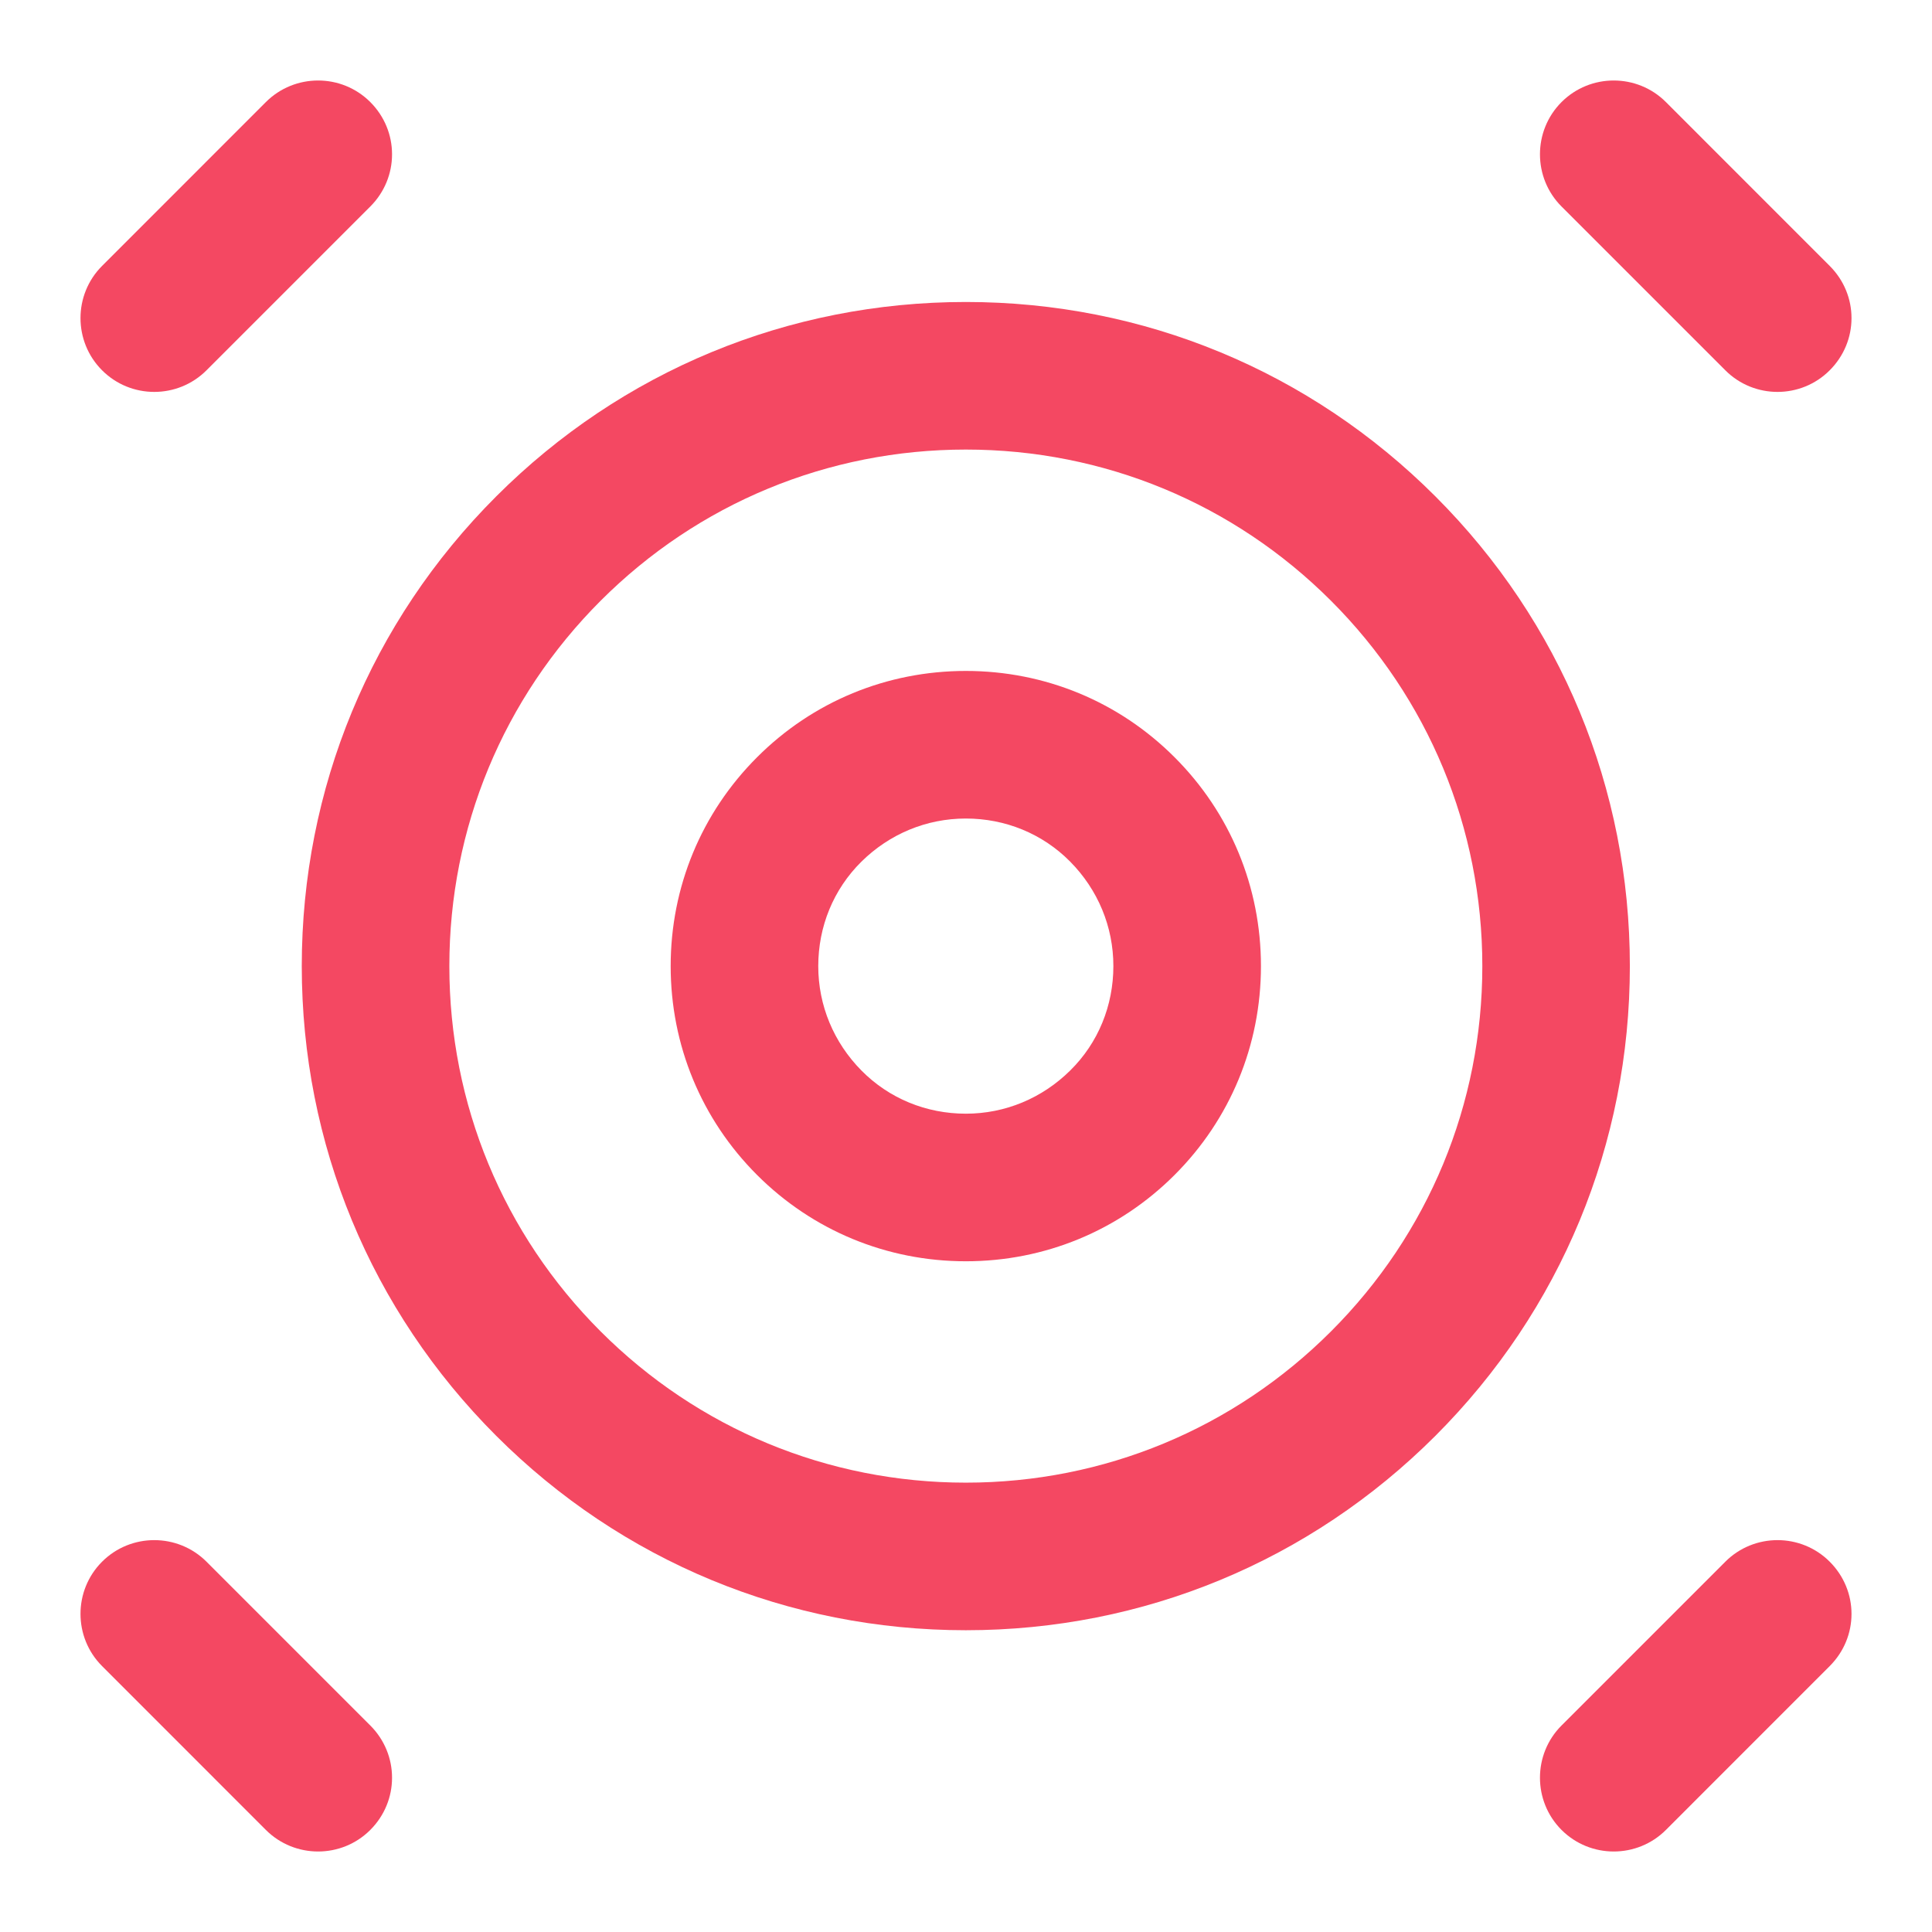
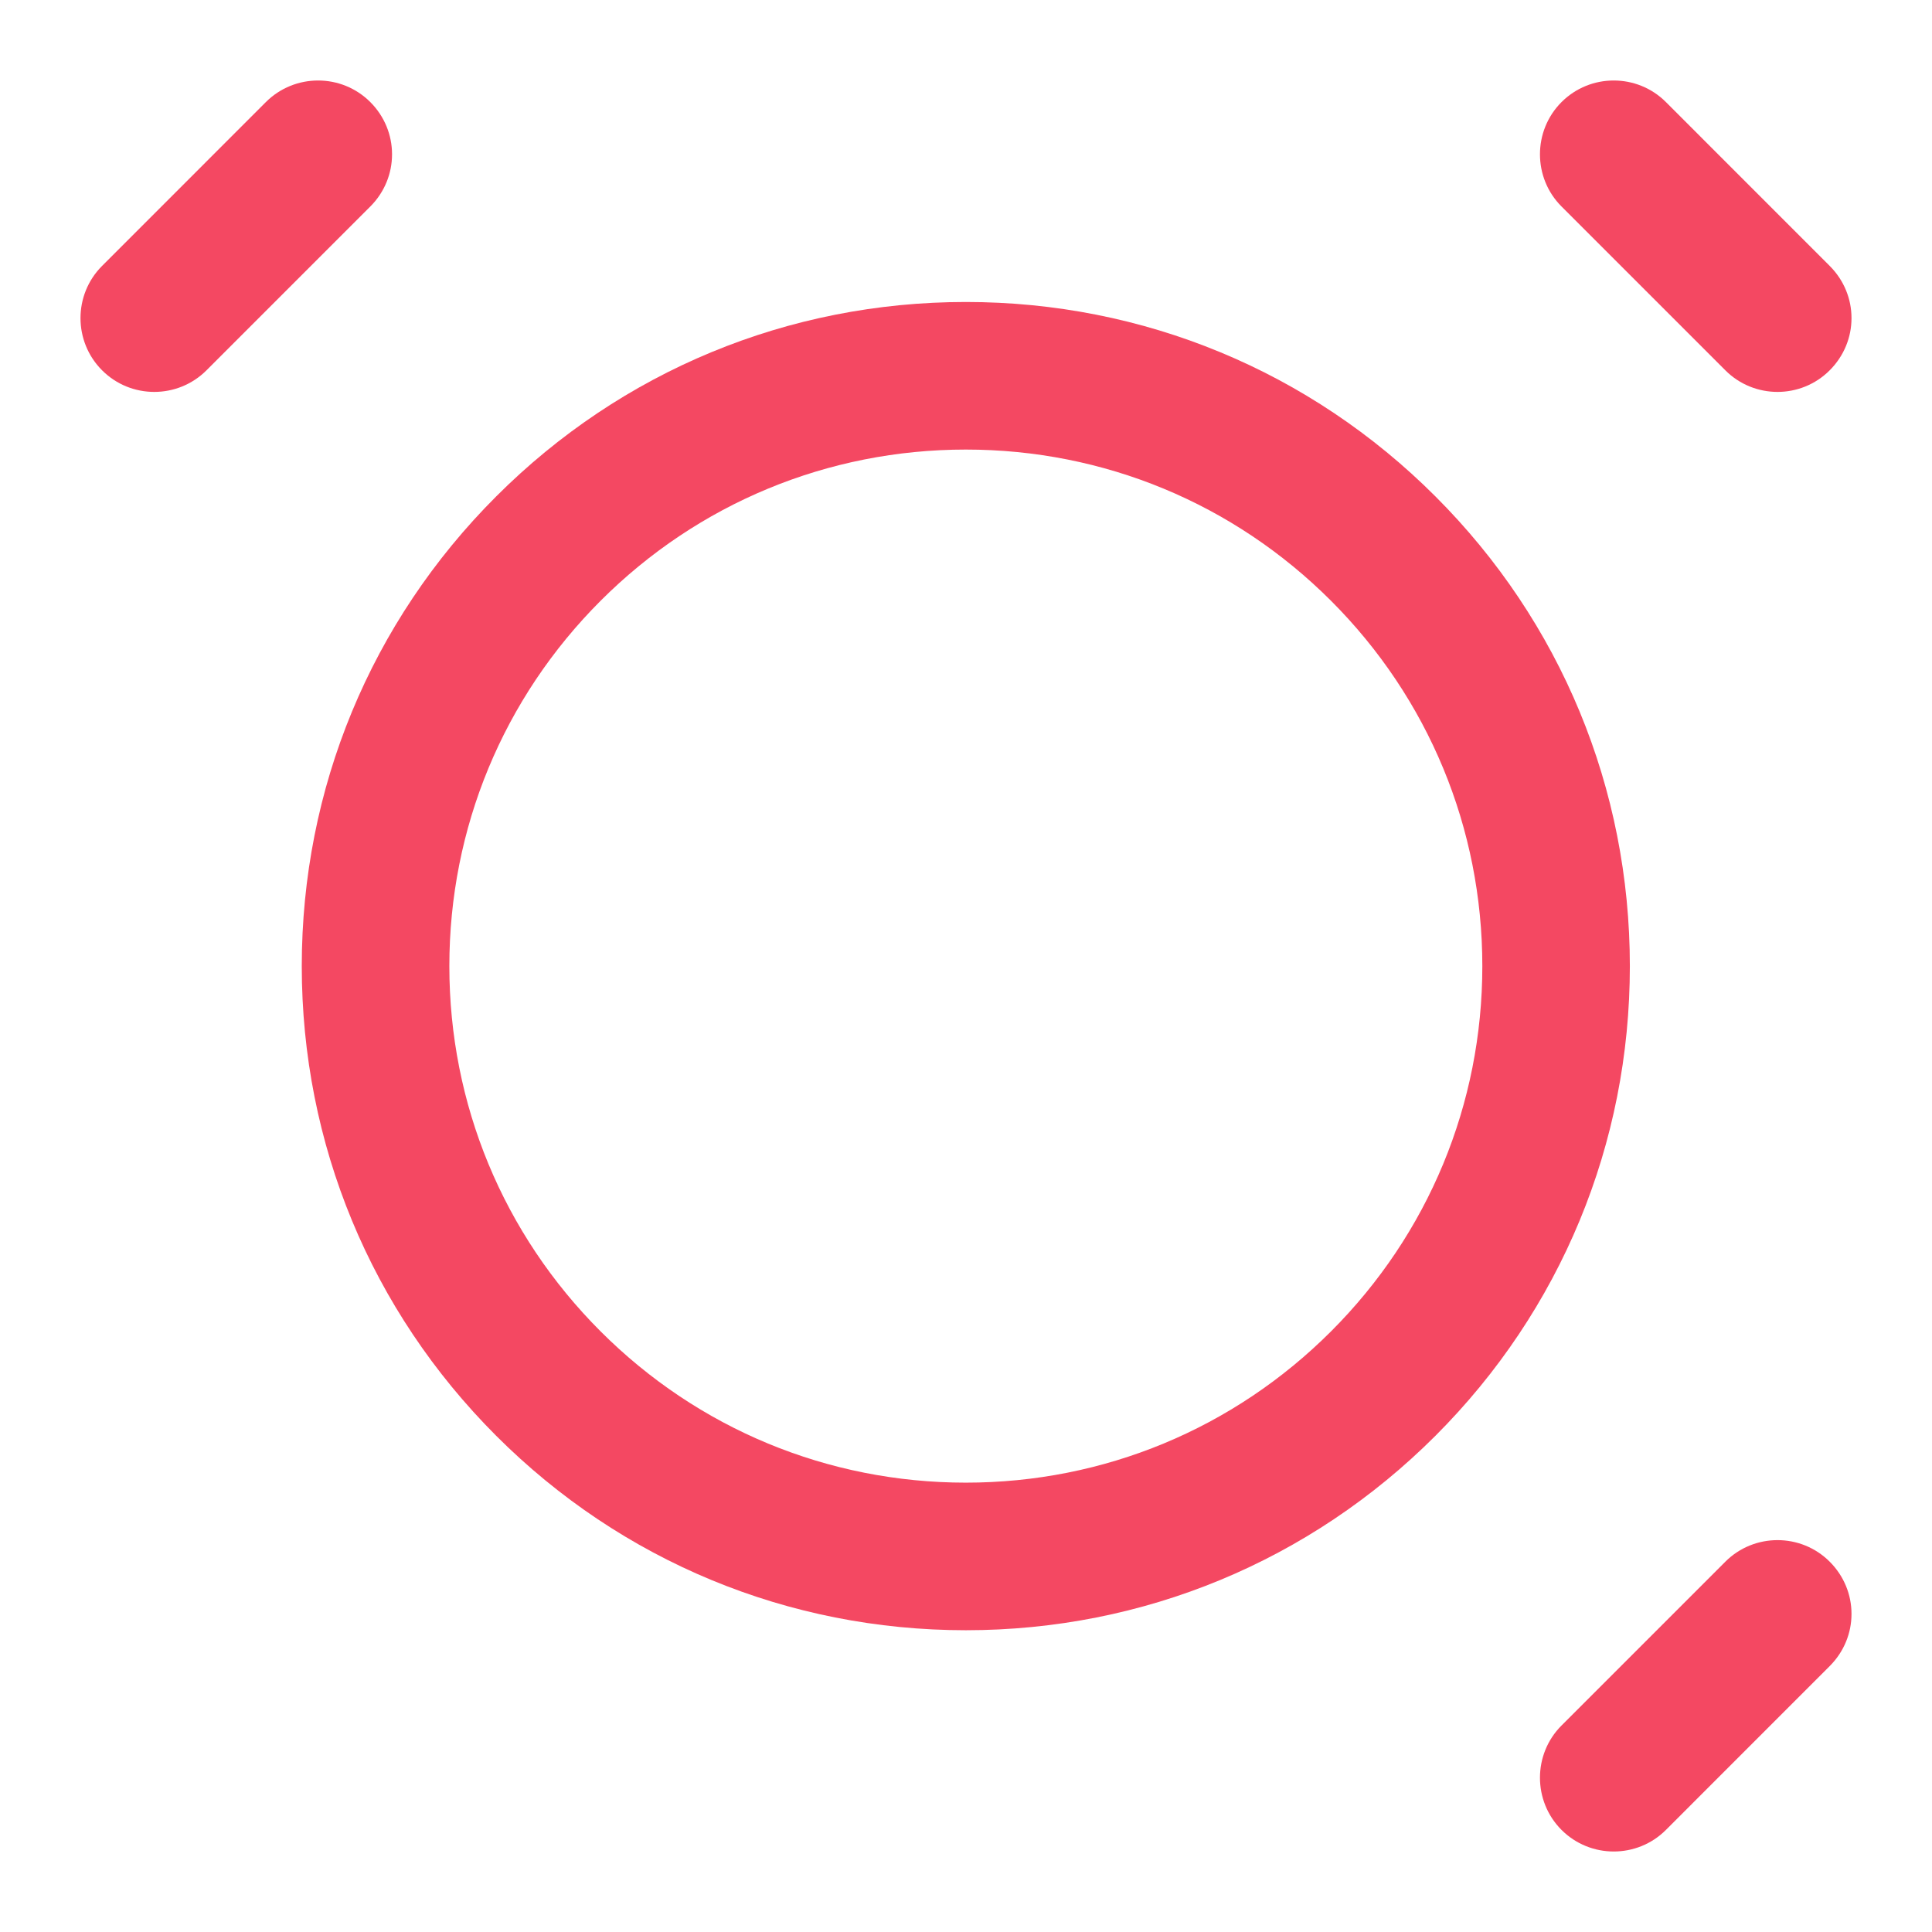
<svg xmlns="http://www.w3.org/2000/svg" width="36" height="36" viewBox="0 0 36 36" fill="none">
  <path d="M34.5 5.931C34.5 6.282 34.362 6.632 34.094 6.9C33.558 7.437 32.685 7.437 32.149 6.9L29.097 3.848C28.561 3.312 28.561 2.438 29.097 1.902C29.633 1.366 30.506 1.366 31.042 1.902L34.094 4.955C34.362 5.223 34.5 5.573 34.5 5.924V5.931Z" fill="#F44862" />
-   <path d="M7.305 33.129C7.305 33.479 7.168 33.83 6.9 34.098C6.364 34.634 5.491 34.634 4.954 34.098L1.902 31.045C1.366 30.509 1.366 29.636 1.902 29.1C2.438 28.564 3.311 28.564 3.848 29.1L6.9 32.152C7.168 32.42 7.305 32.771 7.305 33.122V33.129Z" fill="#F44862" />
  <path d="M34.5 30.076C34.5 30.427 34.362 30.777 34.094 31.045L31.042 34.098C30.506 34.634 29.633 34.634 29.097 34.098C28.561 33.562 28.561 32.688 29.097 32.152L32.149 29.1C32.685 28.564 33.558 28.564 34.094 29.1C34.362 29.368 34.5 29.718 34.5 30.069V30.076Z" fill="#F44862" />
  <path d="M7.305 2.878C7.305 3.229 7.168 3.58 6.9 3.848L3.848 6.9C3.311 7.437 2.438 7.437 1.902 6.9C1.366 6.364 1.366 5.491 1.902 4.955L4.954 1.902C5.491 1.366 6.364 1.366 6.9 1.902C7.168 2.17 7.305 2.521 7.305 2.872V2.878Z" fill="#F44862" />
  <path d="M17.997 30.377C14.69 30.377 11.583 29.091 9.246 26.754C6.908 24.416 5.623 21.309 5.623 18.002C5.623 14.695 6.908 11.587 9.246 9.25C11.583 6.912 14.69 5.627 17.997 5.627C21.303 5.627 24.41 6.912 26.747 9.25C29.085 11.587 30.37 14.695 30.37 18.002C30.37 21.309 29.085 24.416 26.747 26.754C24.41 29.091 21.303 30.377 17.997 30.377ZM17.997 8.377C15.426 8.377 13.006 9.38 11.191 11.195C9.376 13.011 8.373 15.431 8.373 18.002C8.373 20.573 9.376 22.993 11.191 24.808C13.006 26.623 15.426 27.627 17.997 27.627C20.568 27.627 22.987 26.623 24.802 24.808C26.617 22.993 27.621 20.573 27.621 18.002C27.621 15.431 26.617 13.011 24.802 11.195C22.987 9.38 20.568 8.377 17.997 8.377Z" fill="#F44862" />
-   <path d="M17.997 23.502C16.526 23.502 15.144 22.931 14.106 21.893C13.068 20.855 12.497 19.473 12.497 18.002C12.497 16.53 13.068 15.149 14.106 14.111C15.144 13.072 16.526 12.502 17.997 12.502C19.468 12.502 20.849 13.072 21.887 14.111C22.925 15.149 23.496 16.53 23.496 18.002C23.496 19.473 22.925 20.855 21.887 21.893C20.849 22.931 19.468 23.502 17.997 23.502ZM17.997 15.252C17.261 15.252 16.574 15.54 16.051 16.056C15.529 16.572 15.247 17.266 15.247 18.002C15.247 18.737 15.536 19.425 16.051 19.947C16.567 20.47 17.261 20.752 17.997 20.752C18.732 20.752 19.42 20.463 19.942 19.947C20.465 19.432 20.746 18.737 20.746 18.002C20.746 17.266 20.458 16.579 19.942 16.056C19.426 15.534 18.732 15.252 17.997 15.252Z" fill="#F44862" />
</svg>